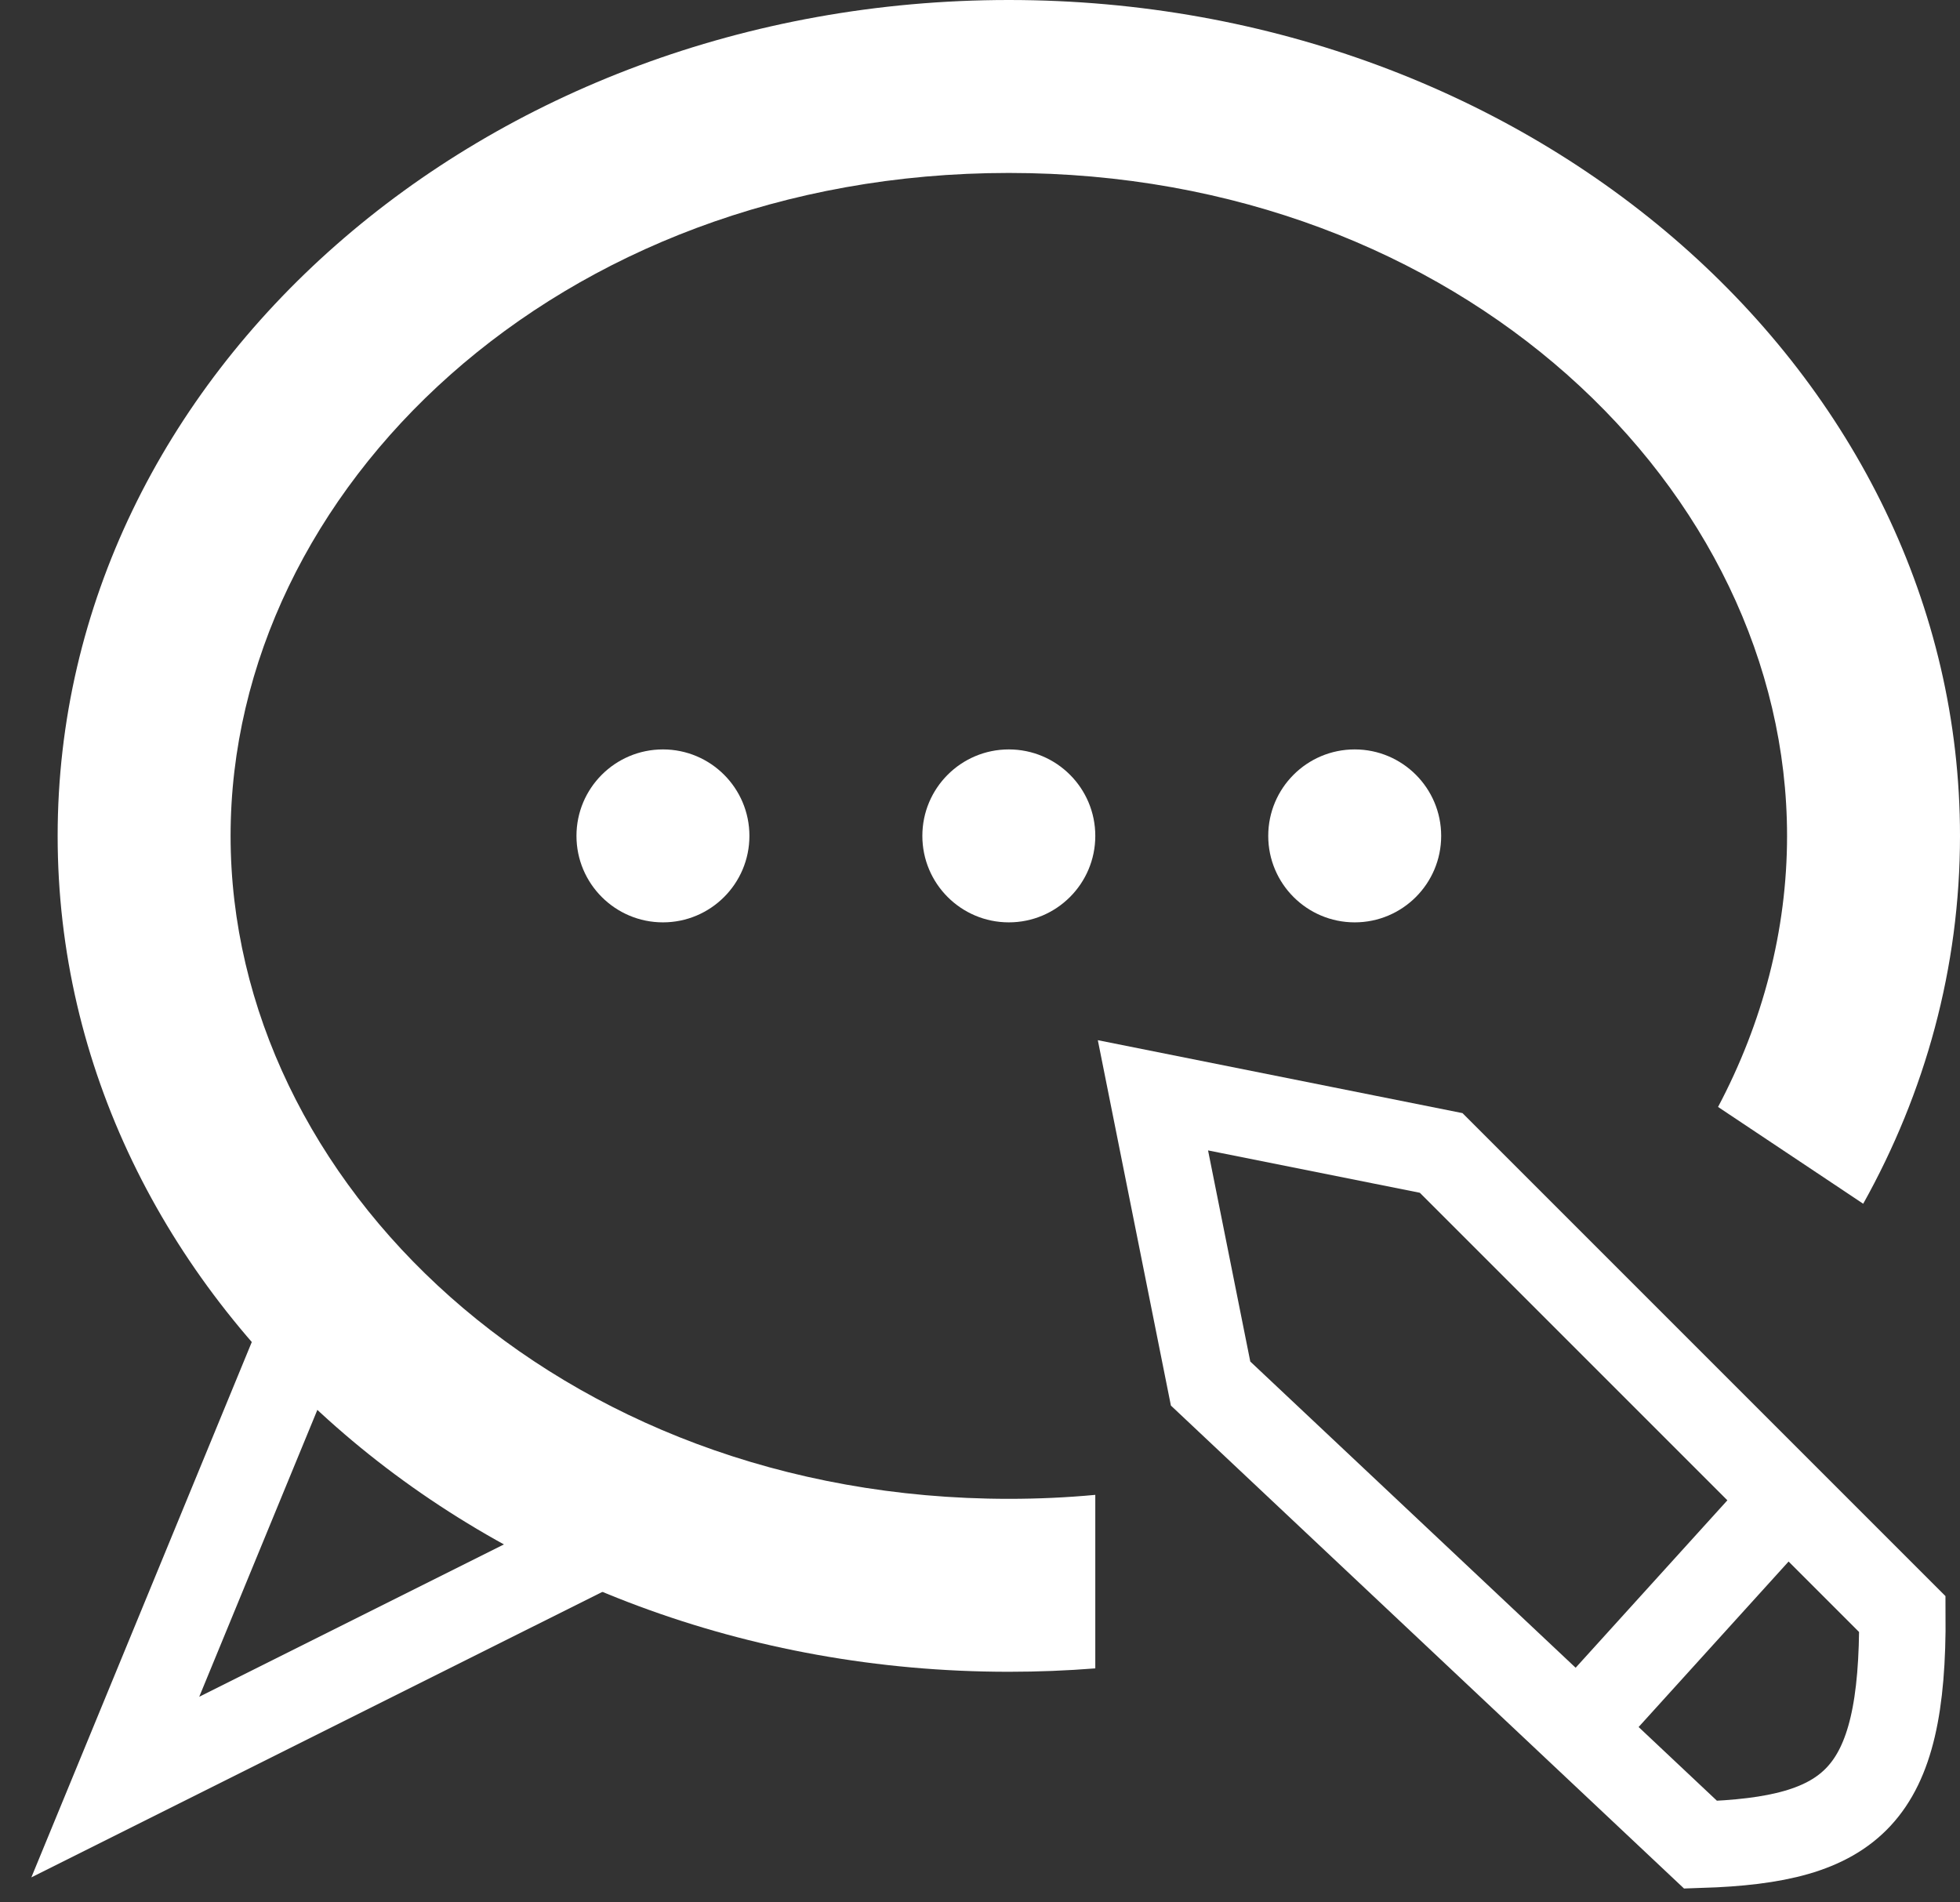
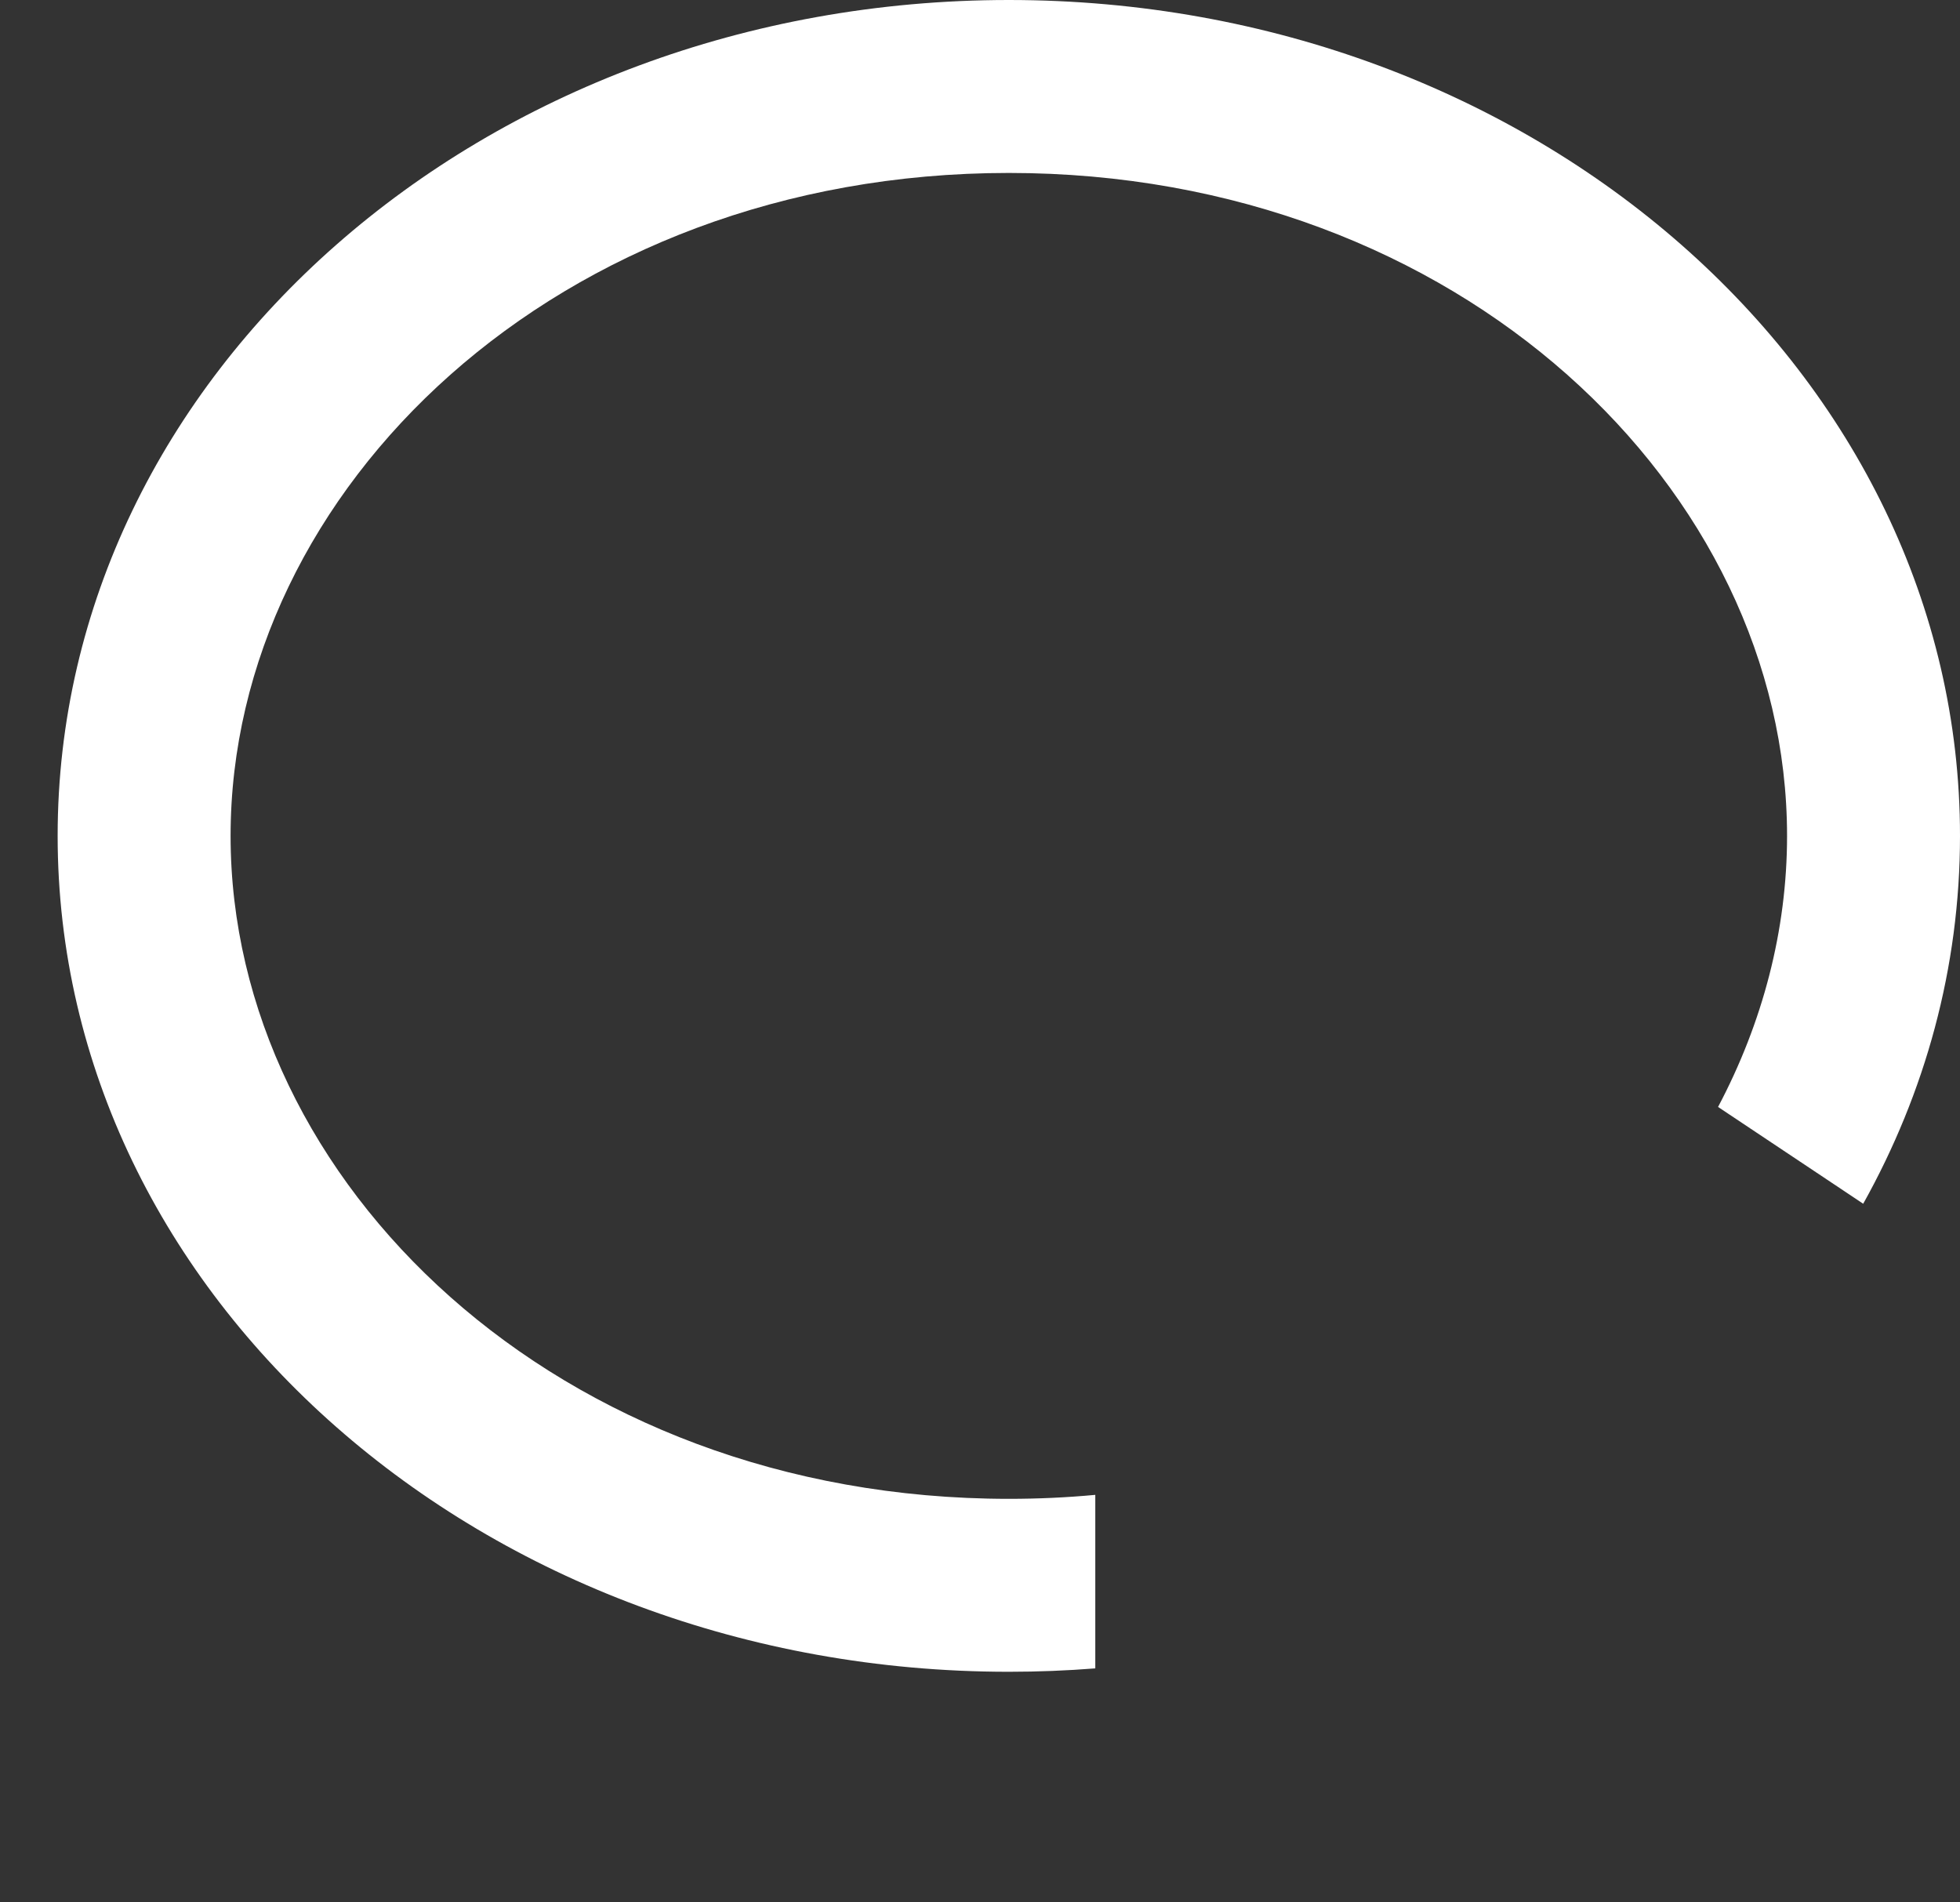
<svg xmlns="http://www.w3.org/2000/svg" width="34" height="33" viewBox="0 0 34 33" fill="none">
  <rect x="0" y="0" width="34" height="33" fill="#333333" stroke="none" />
  <path fill-rule="evenodd" clip-rule="evenodd" d="M19 25.931C18.51 25.977 18.009 26 17.5 26C9.668 26 4 20.499 4 14.5C4 8.501 9.668 3 17.5 3C25.332 3 31 8.501 31 14.5C31 16.138 30.577 17.74 29.803 19.202L32.321 20.881C33.396 18.955 34 16.79 34 14.5C34 6.492 26.613 0 17.5 0C8.387 0 1 6.492 1 14.5C1 22.508 8.387 29 17.5 29C18.006 29 18.506 28.98 19 28.941V25.931Z" fill="white" />
-   <path d="M31 26L33 28C33.022 31.181 32.134 31.916 29.5 32L27.375 30M31 26L25 20L20 19L21 24L27.375 30M31 26L27.375 30" stroke="white" stroke-width="1.5" />
-   <circle cx="11.5" cy="14.5" r="1.5" fill="white" />
-   <circle cx="17.5" cy="14.5" r="1.5" fill="white" />
-   <circle cx="23.5" cy="14.5" r="1.5" fill="white" />
-   <path d="M2 31L5.5 22.5L11 26.5L2 31Z" stroke="white" stroke-width="1.5" />
</svg>